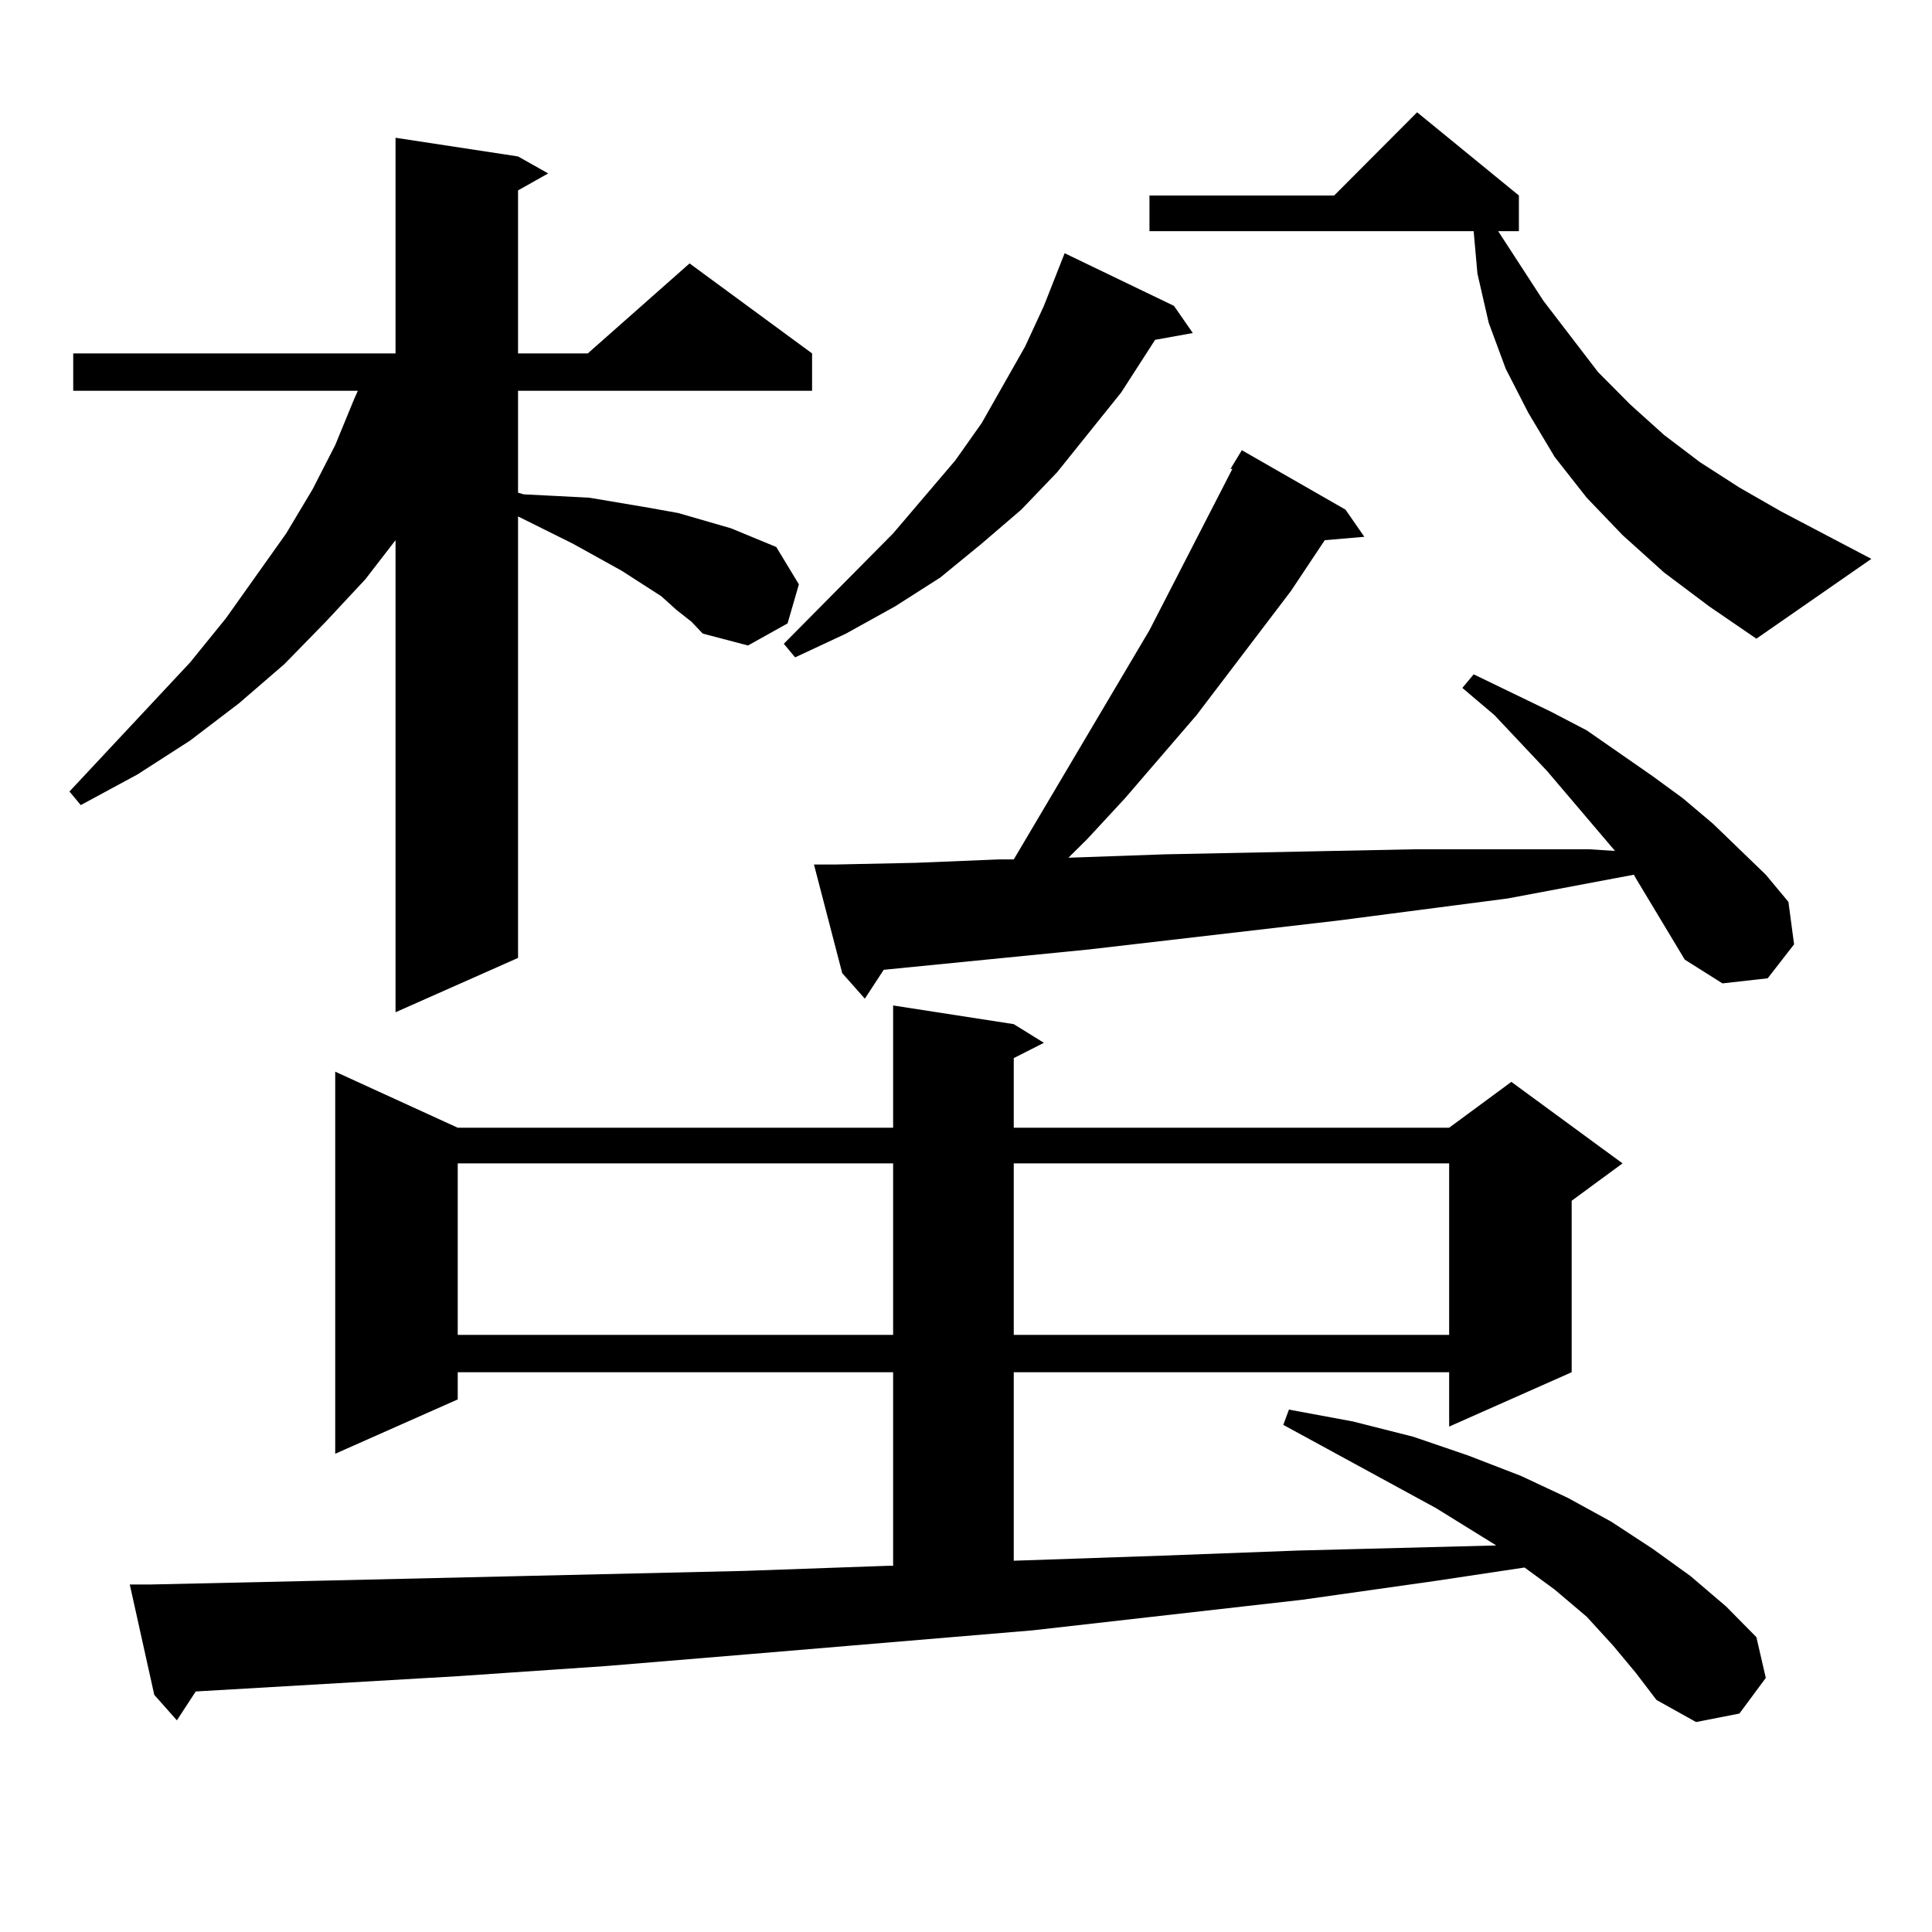
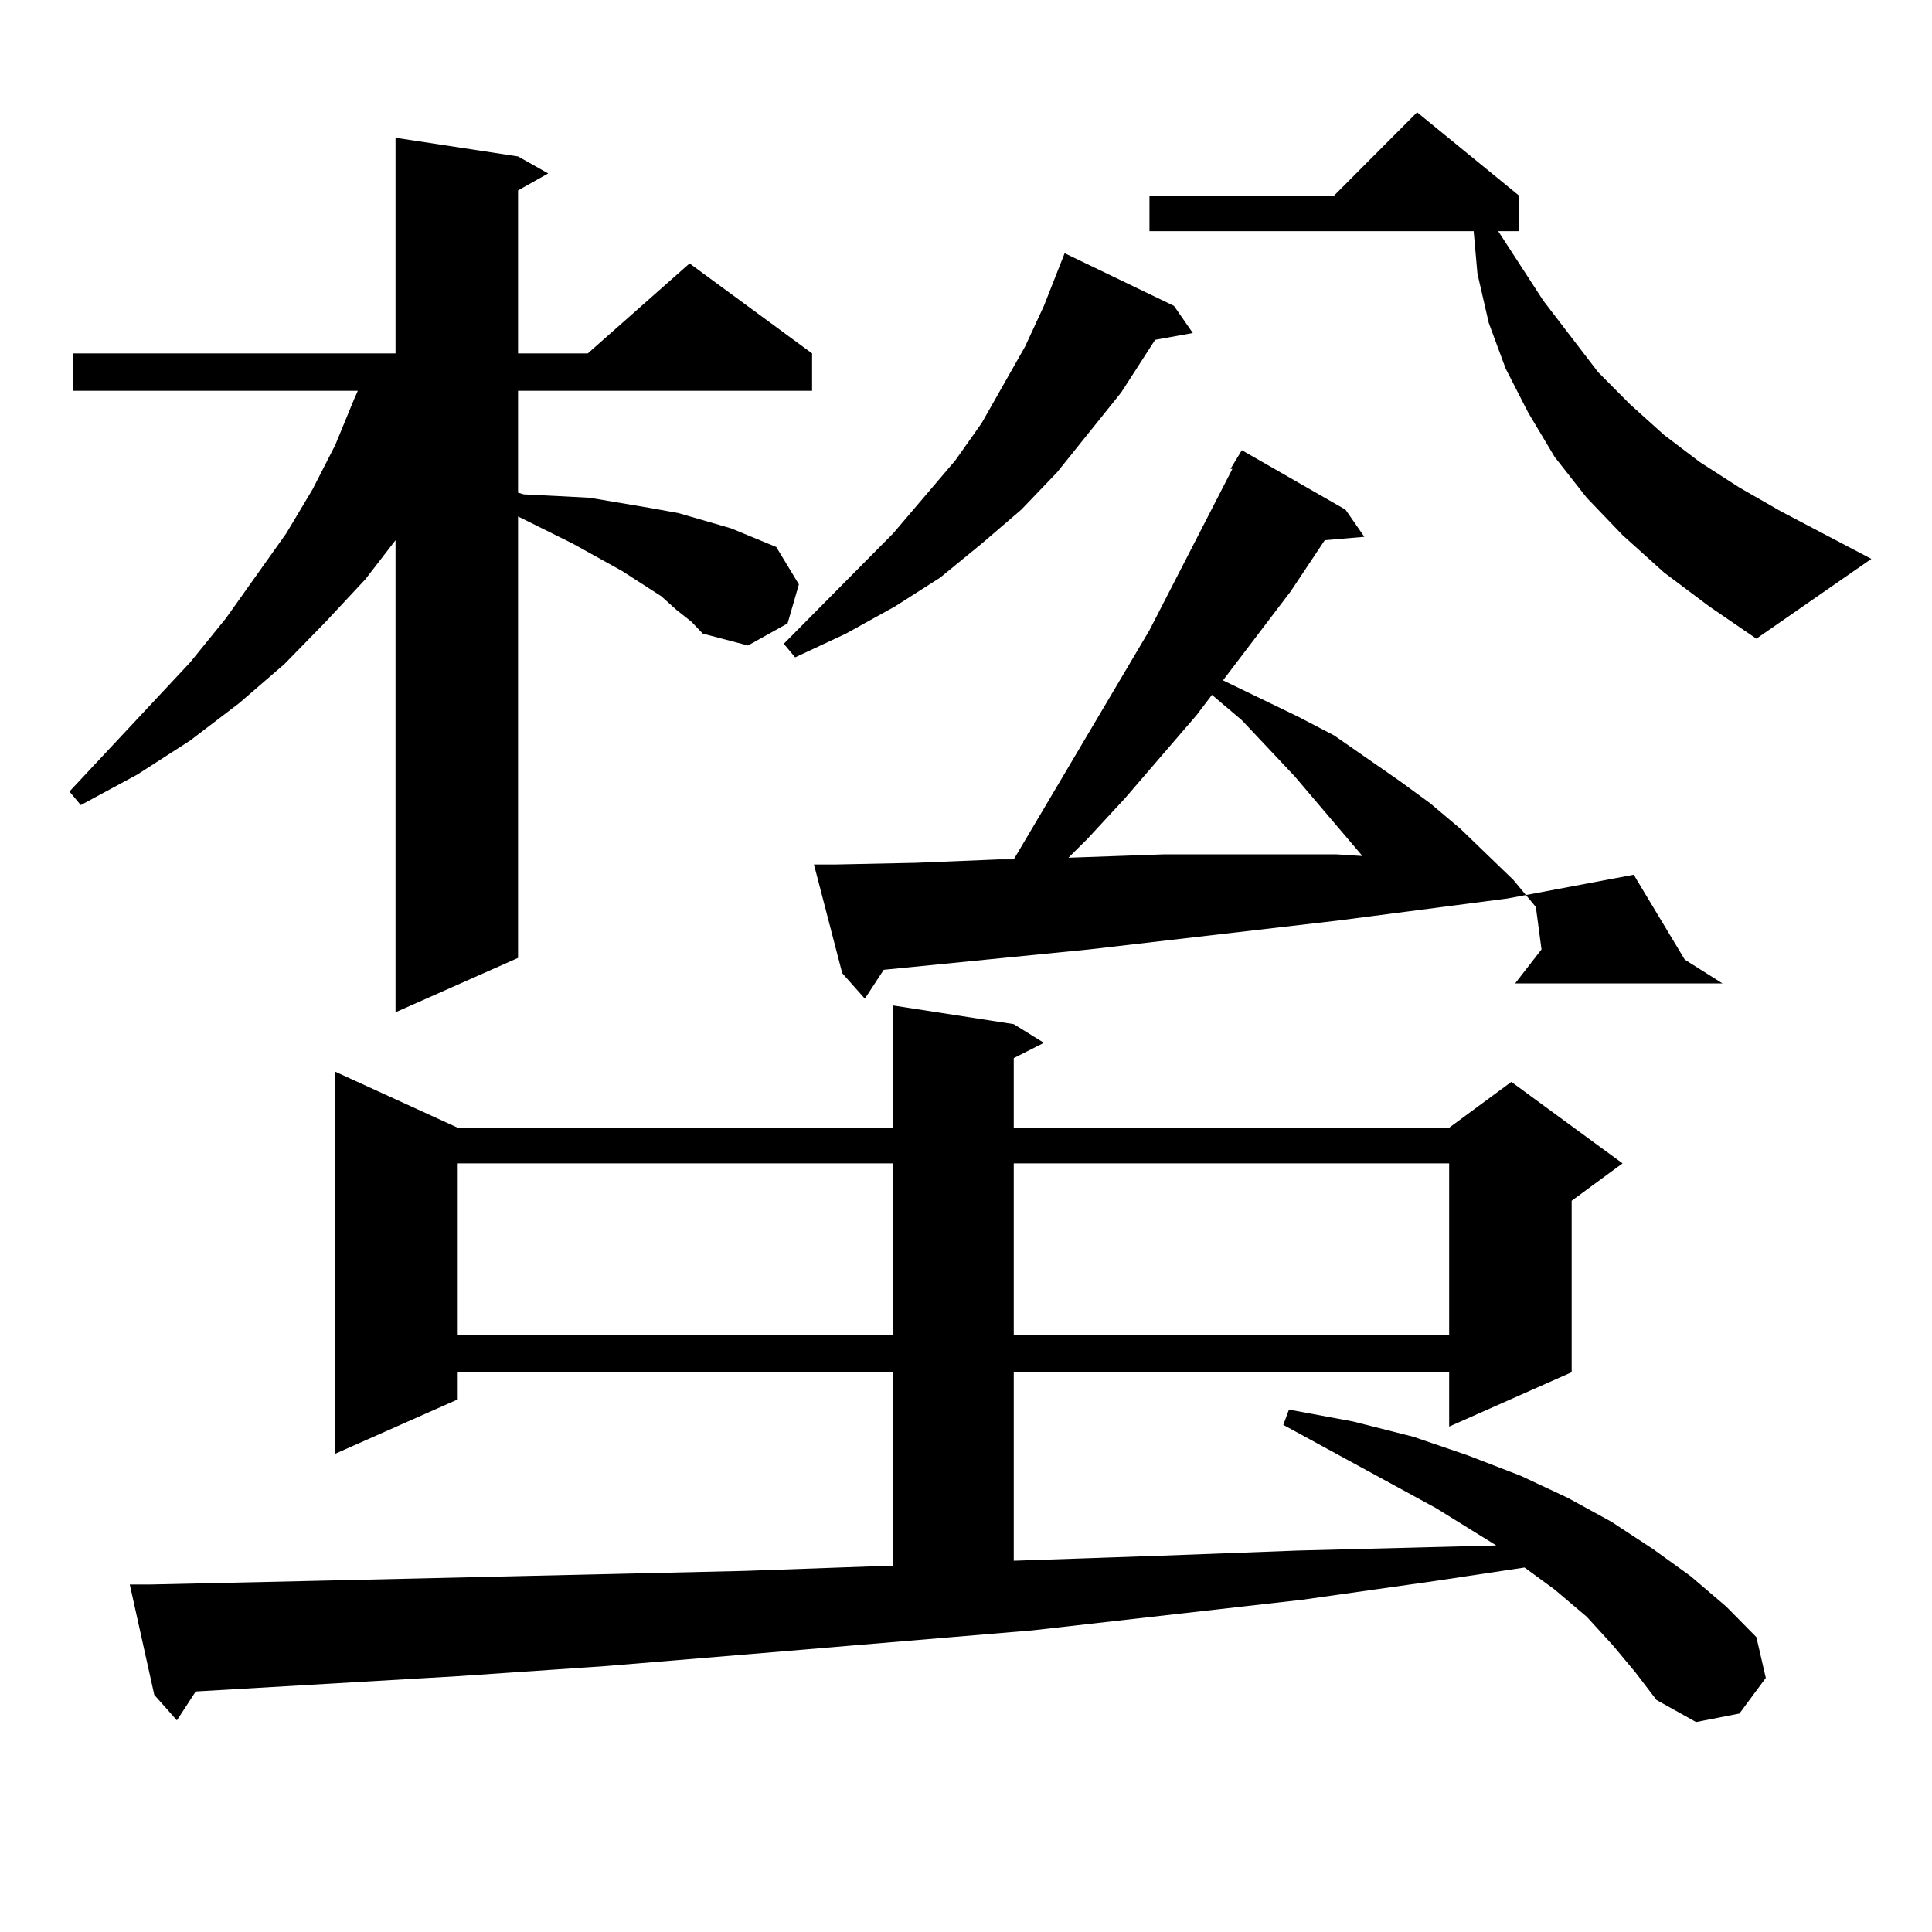
<svg xmlns="http://www.w3.org/2000/svg" version="1.1" id="图层_1" x="0px" y="0px" width="1000px" height="1000px" viewBox="0 0 1000 1000" enable-background="new 0 0 1000 1000" xml:space="preserve">
-   <path d="M350.089,315.641l-7.805-7.031l-20.487-13.184l-25.365-14.063l-28.292-14.063v228.516l-63.413,28.125V279.605  l-15.609,20.215l-20.487,21.973l-21.463,21.973l-23.414,20.215l-25.365,19.336l-27.316,17.578l-29.268,15.82l-5.854-7.031  l62.438-66.797l18.536-22.852l31.219-43.945l13.658-22.852l11.707-22.852l9.756-23.73l1.951-4.395H37.901v-19.336h166.825V71.305  l63.413,9.668l15.609,8.789l-15.609,8.789v84.375h36.097l52.682-46.582l63.413,46.582v19.336H268.14v52.734l2.927,0.879  l17.561,0.879l16.585,0.879l31.219,5.273l14.634,2.637l27.316,7.91l23.414,9.668l11.707,19.336l-5.854,20.215l-20.487,11.426  l-23.414-6.152l-5.854-6.152L350.089,315.641z M834.955,851.773l-13.658-14.941l-16.585-14.063l-15.609-11.426l-46.828,7.031  l-68.291,9.668l-139.509,15.82l-146.338,12.305l-74.145,6.152l-77.071,5.273l-135.606,7.91l-9.756,14.941l-11.707-13.184  l-12.683-57.129H77.9l79.022-1.758l228.287-5.273l74.145-2.637h2.927V710.27h-225.36v14.063l-63.413,28.125V554.703l63.413,29.004  h225.36v-63.281l62.438,9.668l15.609,9.668l-15.609,7.91v36.035h225.36l32.194-23.73l57.56,42.188L813.492,621.5v88.77  l-63.413,28.125V710.27h-225.36v97.559l77.071-2.637l70.242-2.637l68.291-1.758l34.146-0.879l-31.219-19.336l-79.022-43.066  l2.927-7.91l33.17,6.152l31.219,7.91l28.292,9.668l27.316,10.547l24.39,11.426l22.438,12.305l21.463,14.063l19.512,14.063  l18.536,15.82l15.609,15.82l4.878,21.094l-13.658,18.457l-22.438,4.395l-20.487-11.426l-10.731-14.063L834.955,851.773z   M236.921,602.164v88.77h225.36v-88.77H236.921z M607.644,158.316l9.756,14.063l-19.512,3.516l-17.561,27.246l-33.17,41.309  l-18.536,19.336l-20.487,17.578l-21.463,17.578l-23.414,14.941l-25.365,14.063l-26.341,12.305l-5.854-7.031l56.584-57.129  l32.194-37.793l13.658-19.336l22.438-39.551l9.756-21.094l10.731-27.246L607.644,158.316z M872.027,496.695l-25.365-42.188  l-0.976-1.758l-65.364,12.305L692.52,476.48l-128.777,14.941l-106.339,10.547l-9.756,14.941l-11.707-13.184l-14.634-56.25h10.731  l41.95-0.879l42.926-1.758h7.805l70.242-118.652l42.926-83.496h-0.976l5.854-9.668l53.657,30.762l9.756,14.063l-20.487,1.758  l-17.561,26.367l-48.779,64.16l-37.072,43.066l-19.512,21.094l-9.756,9.668l49.755-1.758l130.729-2.637h43.901h44.877l13.658,0.879  l-35.121-41.309l-27.316-29.004l-16.585-14.063l5.854-7.031l39.999,19.336l18.536,9.668l34.146,23.73l15.609,11.426l15.609,13.184  l13.658,13.184l13.658,13.184l11.707,14.063l2.927,21.973l-13.658,17.578L891.539,509L872.027,496.695z M524.719,602.164v88.77  h225.36v-88.77H524.719z M861.296,296.305l-21.463-19.336l-18.536-19.336l-16.585-21.094l-13.658-22.852l-11.707-22.852l-8.78-23.73  l-5.854-25.488l-1.951-21.973H594.961v-18.457h95.607l42.926-43.066l52.682,43.066v18.457h-10.731l23.414,36.035l28.292,36.914  l16.585,16.699l17.561,15.82l18.536,14.063l20.487,13.184l21.463,12.305l46.828,24.609L909.1,330.582l-24.39-16.699L861.296,296.305  z" />
+   <path d="M350.089,315.641l-7.805-7.031l-20.487-13.184l-25.365-14.063l-28.292-14.063v228.516l-63.413,28.125V279.605  l-15.609,20.215l-20.487,21.973l-21.463,21.973l-23.414,20.215l-25.365,19.336l-27.316,17.578l-29.268,15.82l-5.854-7.031  l62.438-66.797l18.536-22.852l31.219-43.945l13.658-22.852l11.707-22.852l9.756-23.73l1.951-4.395H37.901v-19.336h166.825V71.305  l63.413,9.668l15.609,8.789l-15.609,8.789v84.375h36.097l52.682-46.582l63.413,46.582v19.336H268.14v52.734l2.927,0.879  l17.561,0.879l16.585,0.879l31.219,5.273l14.634,2.637l27.316,7.91l23.414,9.668l11.707,19.336l-5.854,20.215l-20.487,11.426  l-23.414-6.152l-5.854-6.152L350.089,315.641z M834.955,851.773l-13.658-14.941l-16.585-14.063l-15.609-11.426l-46.828,7.031  l-68.291,9.668l-139.509,15.82l-146.338,12.305l-74.145,6.152l-77.071,5.273l-135.606,7.91l-9.756,14.941l-11.707-13.184  l-12.683-57.129H77.9l79.022-1.758l228.287-5.273l74.145-2.637h2.927V710.27h-225.36v14.063l-63.413,28.125V554.703l63.413,29.004  h225.36v-63.281l62.438,9.668l15.609,9.668l-15.609,7.91v36.035h225.36l32.194-23.73l57.56,42.188L813.492,621.5v88.77  l-63.413,28.125V710.27h-225.36v97.559l77.071-2.637l70.242-2.637l68.291-1.758l34.146-0.879l-31.219-19.336l-79.022-43.066  l2.927-7.91l33.17,6.152l31.219,7.91l28.292,9.668l27.316,10.547l24.39,11.426l22.438,12.305l21.463,14.063l19.512,14.063  l18.536,15.82l15.609,15.82l4.878,21.094l-13.658,18.457l-22.438,4.395l-20.487-11.426l-10.731-14.063L834.955,851.773z   M236.921,602.164v88.77h225.36v-88.77H236.921z M607.644,158.316l9.756,14.063l-19.512,3.516l-17.561,27.246l-33.17,41.309  l-18.536,19.336l-20.487,17.578l-21.463,17.578l-23.414,14.941l-25.365,14.063l-26.341,12.305l-5.854-7.031l56.584-57.129  l32.194-37.793l13.658-19.336l22.438-39.551l9.756-21.094l10.731-27.246L607.644,158.316z M872.027,496.695l-25.365-42.188  l-0.976-1.758l-65.364,12.305L692.52,476.48l-128.777,14.941l-106.339,10.547l-9.756,14.941l-11.707-13.184l-14.634-56.25h10.731  l41.95-0.879l42.926-1.758h7.805l70.242-118.652l42.926-83.496h-0.976l5.854-9.668l53.657,30.762l9.756,14.063l-20.487,1.758  l-17.561,26.367l-48.779,64.16l-37.072,43.066l-19.512,21.094l-9.756,9.668l49.755-1.758h43.901h44.877l13.658,0.879  l-35.121-41.309l-27.316-29.004l-16.585-14.063l5.854-7.031l39.999,19.336l18.536,9.668l34.146,23.73l15.609,11.426l15.609,13.184  l13.658,13.184l13.658,13.184l11.707,14.063l2.927,21.973l-13.658,17.578L891.539,509L872.027,496.695z M524.719,602.164v88.77  h225.36v-88.77H524.719z M861.296,296.305l-21.463-19.336l-18.536-19.336l-16.585-21.094l-13.658-22.852l-11.707-22.852l-8.78-23.73  l-5.854-25.488l-1.951-21.973H594.961v-18.457h95.607l42.926-43.066l52.682,43.066v18.457h-10.731l23.414,36.035l28.292,36.914  l16.585,16.699l17.561,15.82l18.536,14.063l20.487,13.184l21.463,12.305l46.828,24.609L909.1,330.582l-24.39-16.699L861.296,296.305  z" />
</svg>